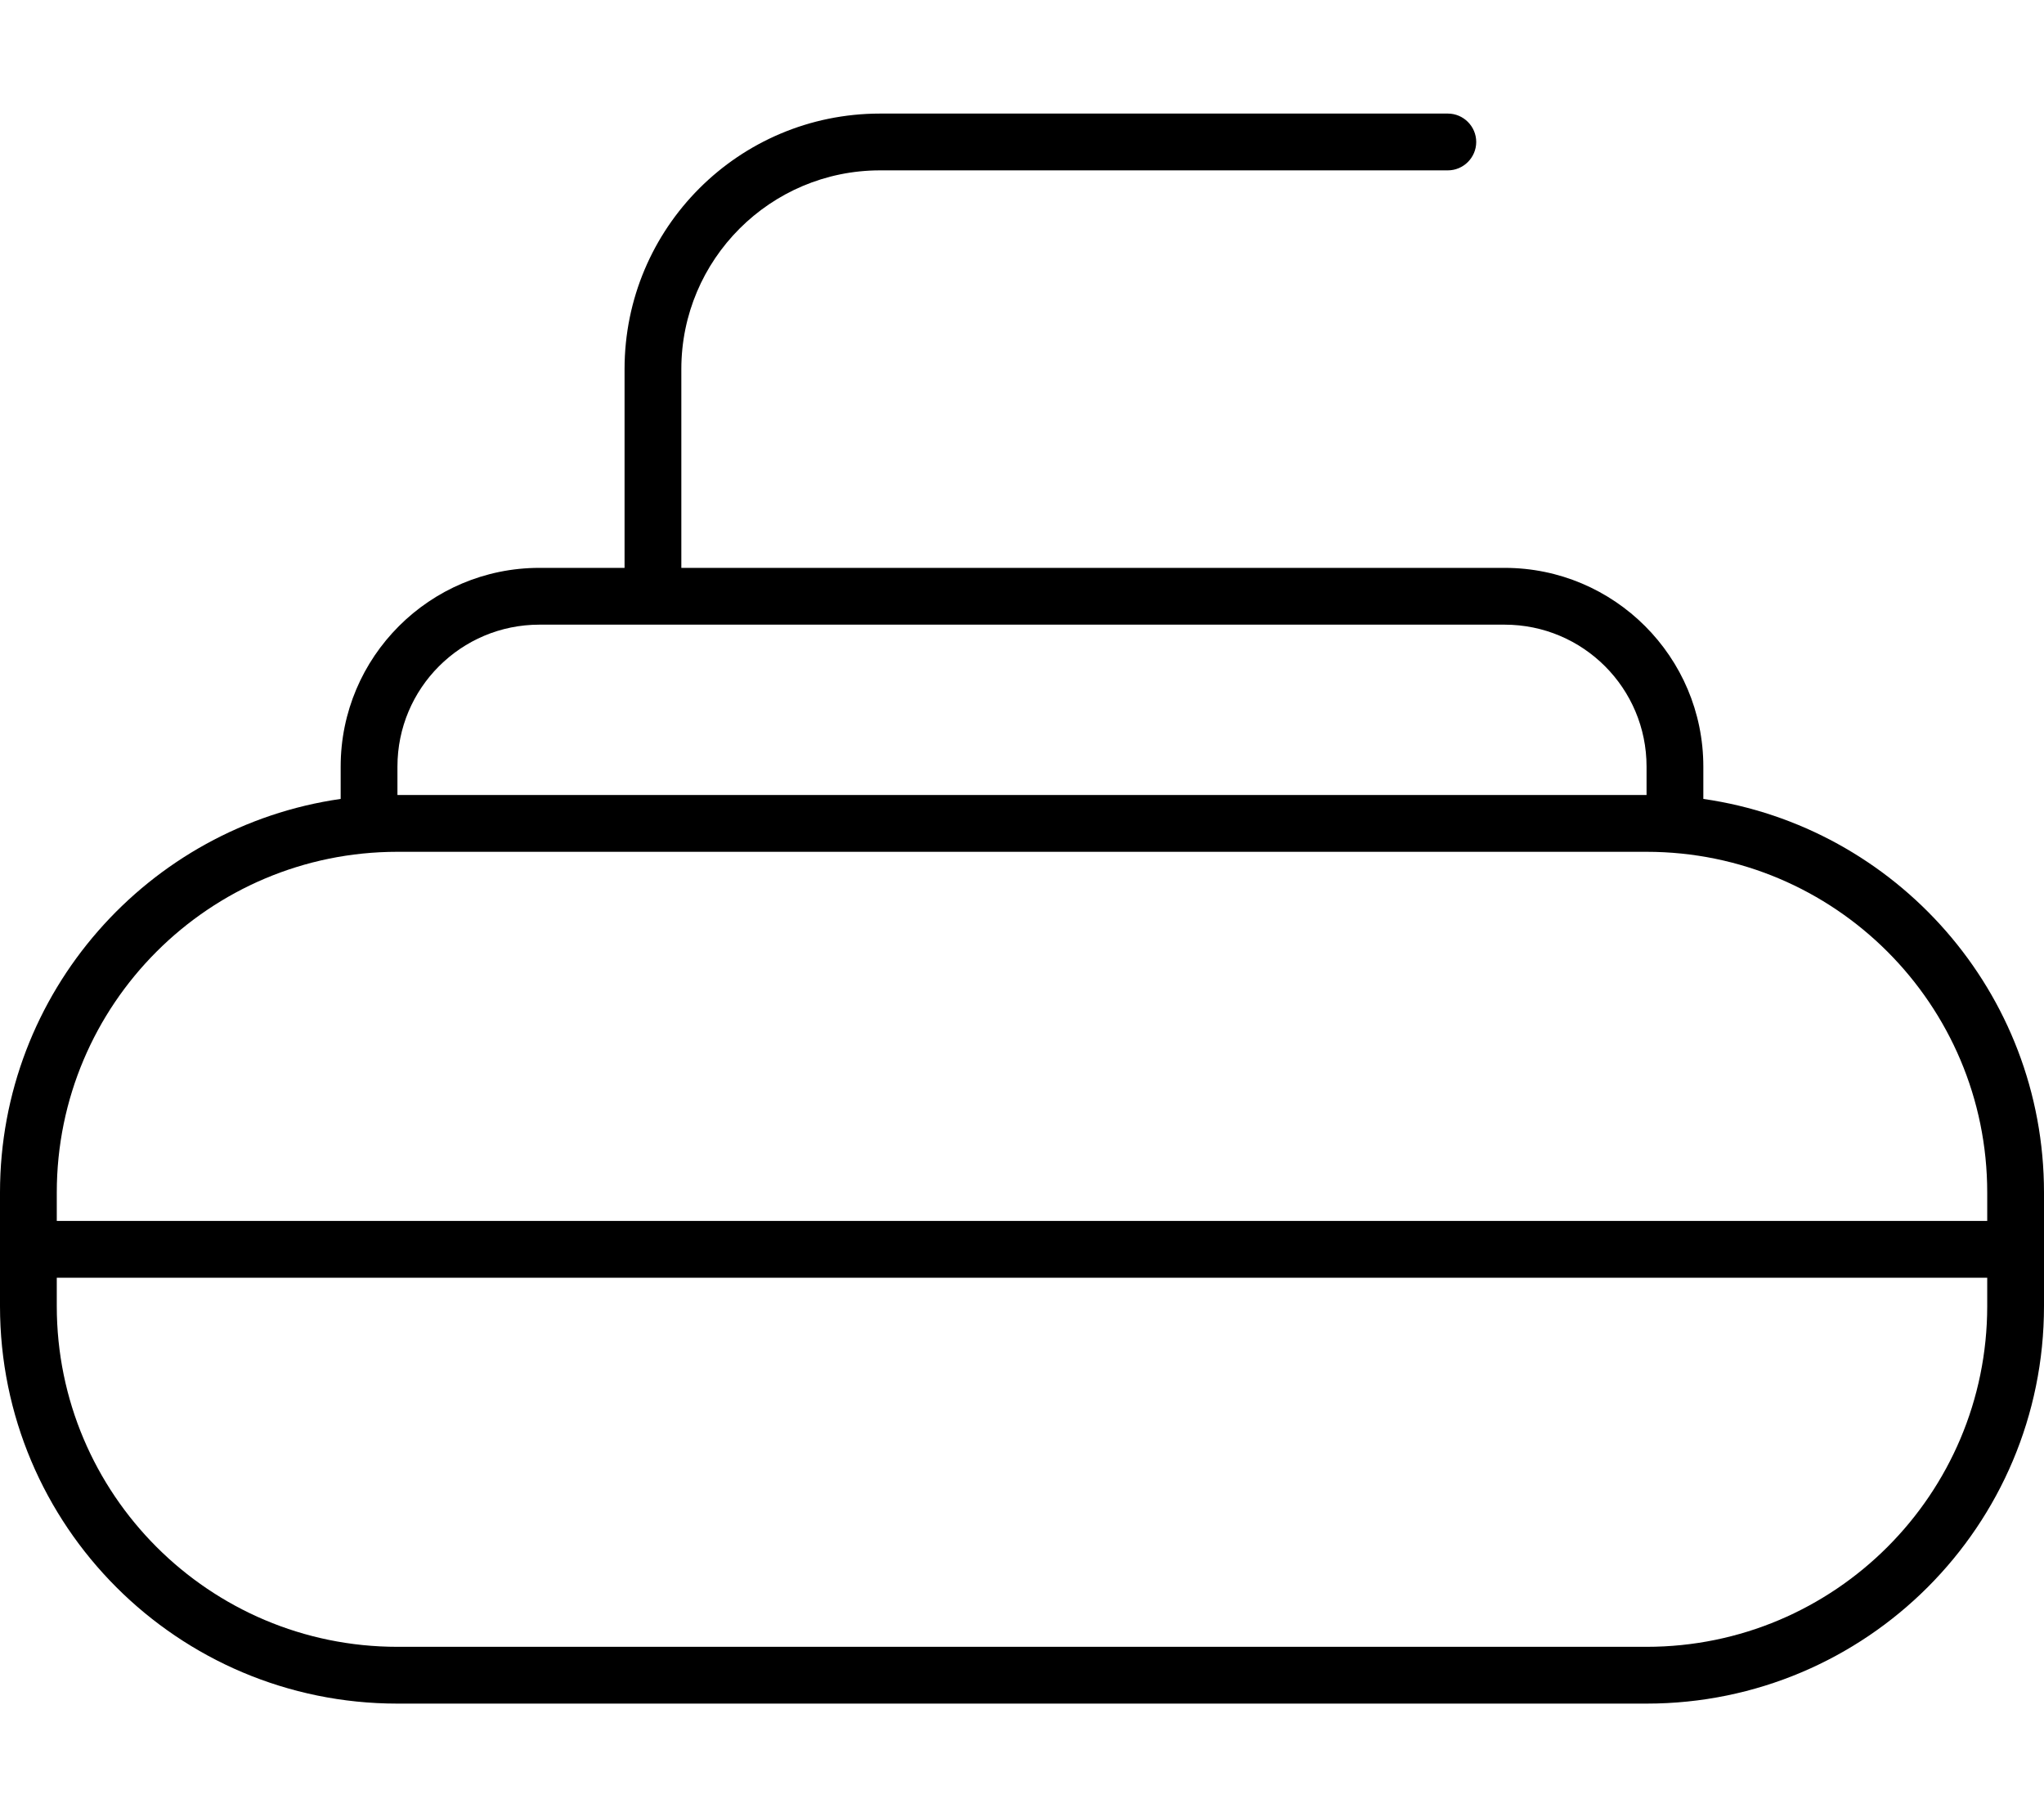
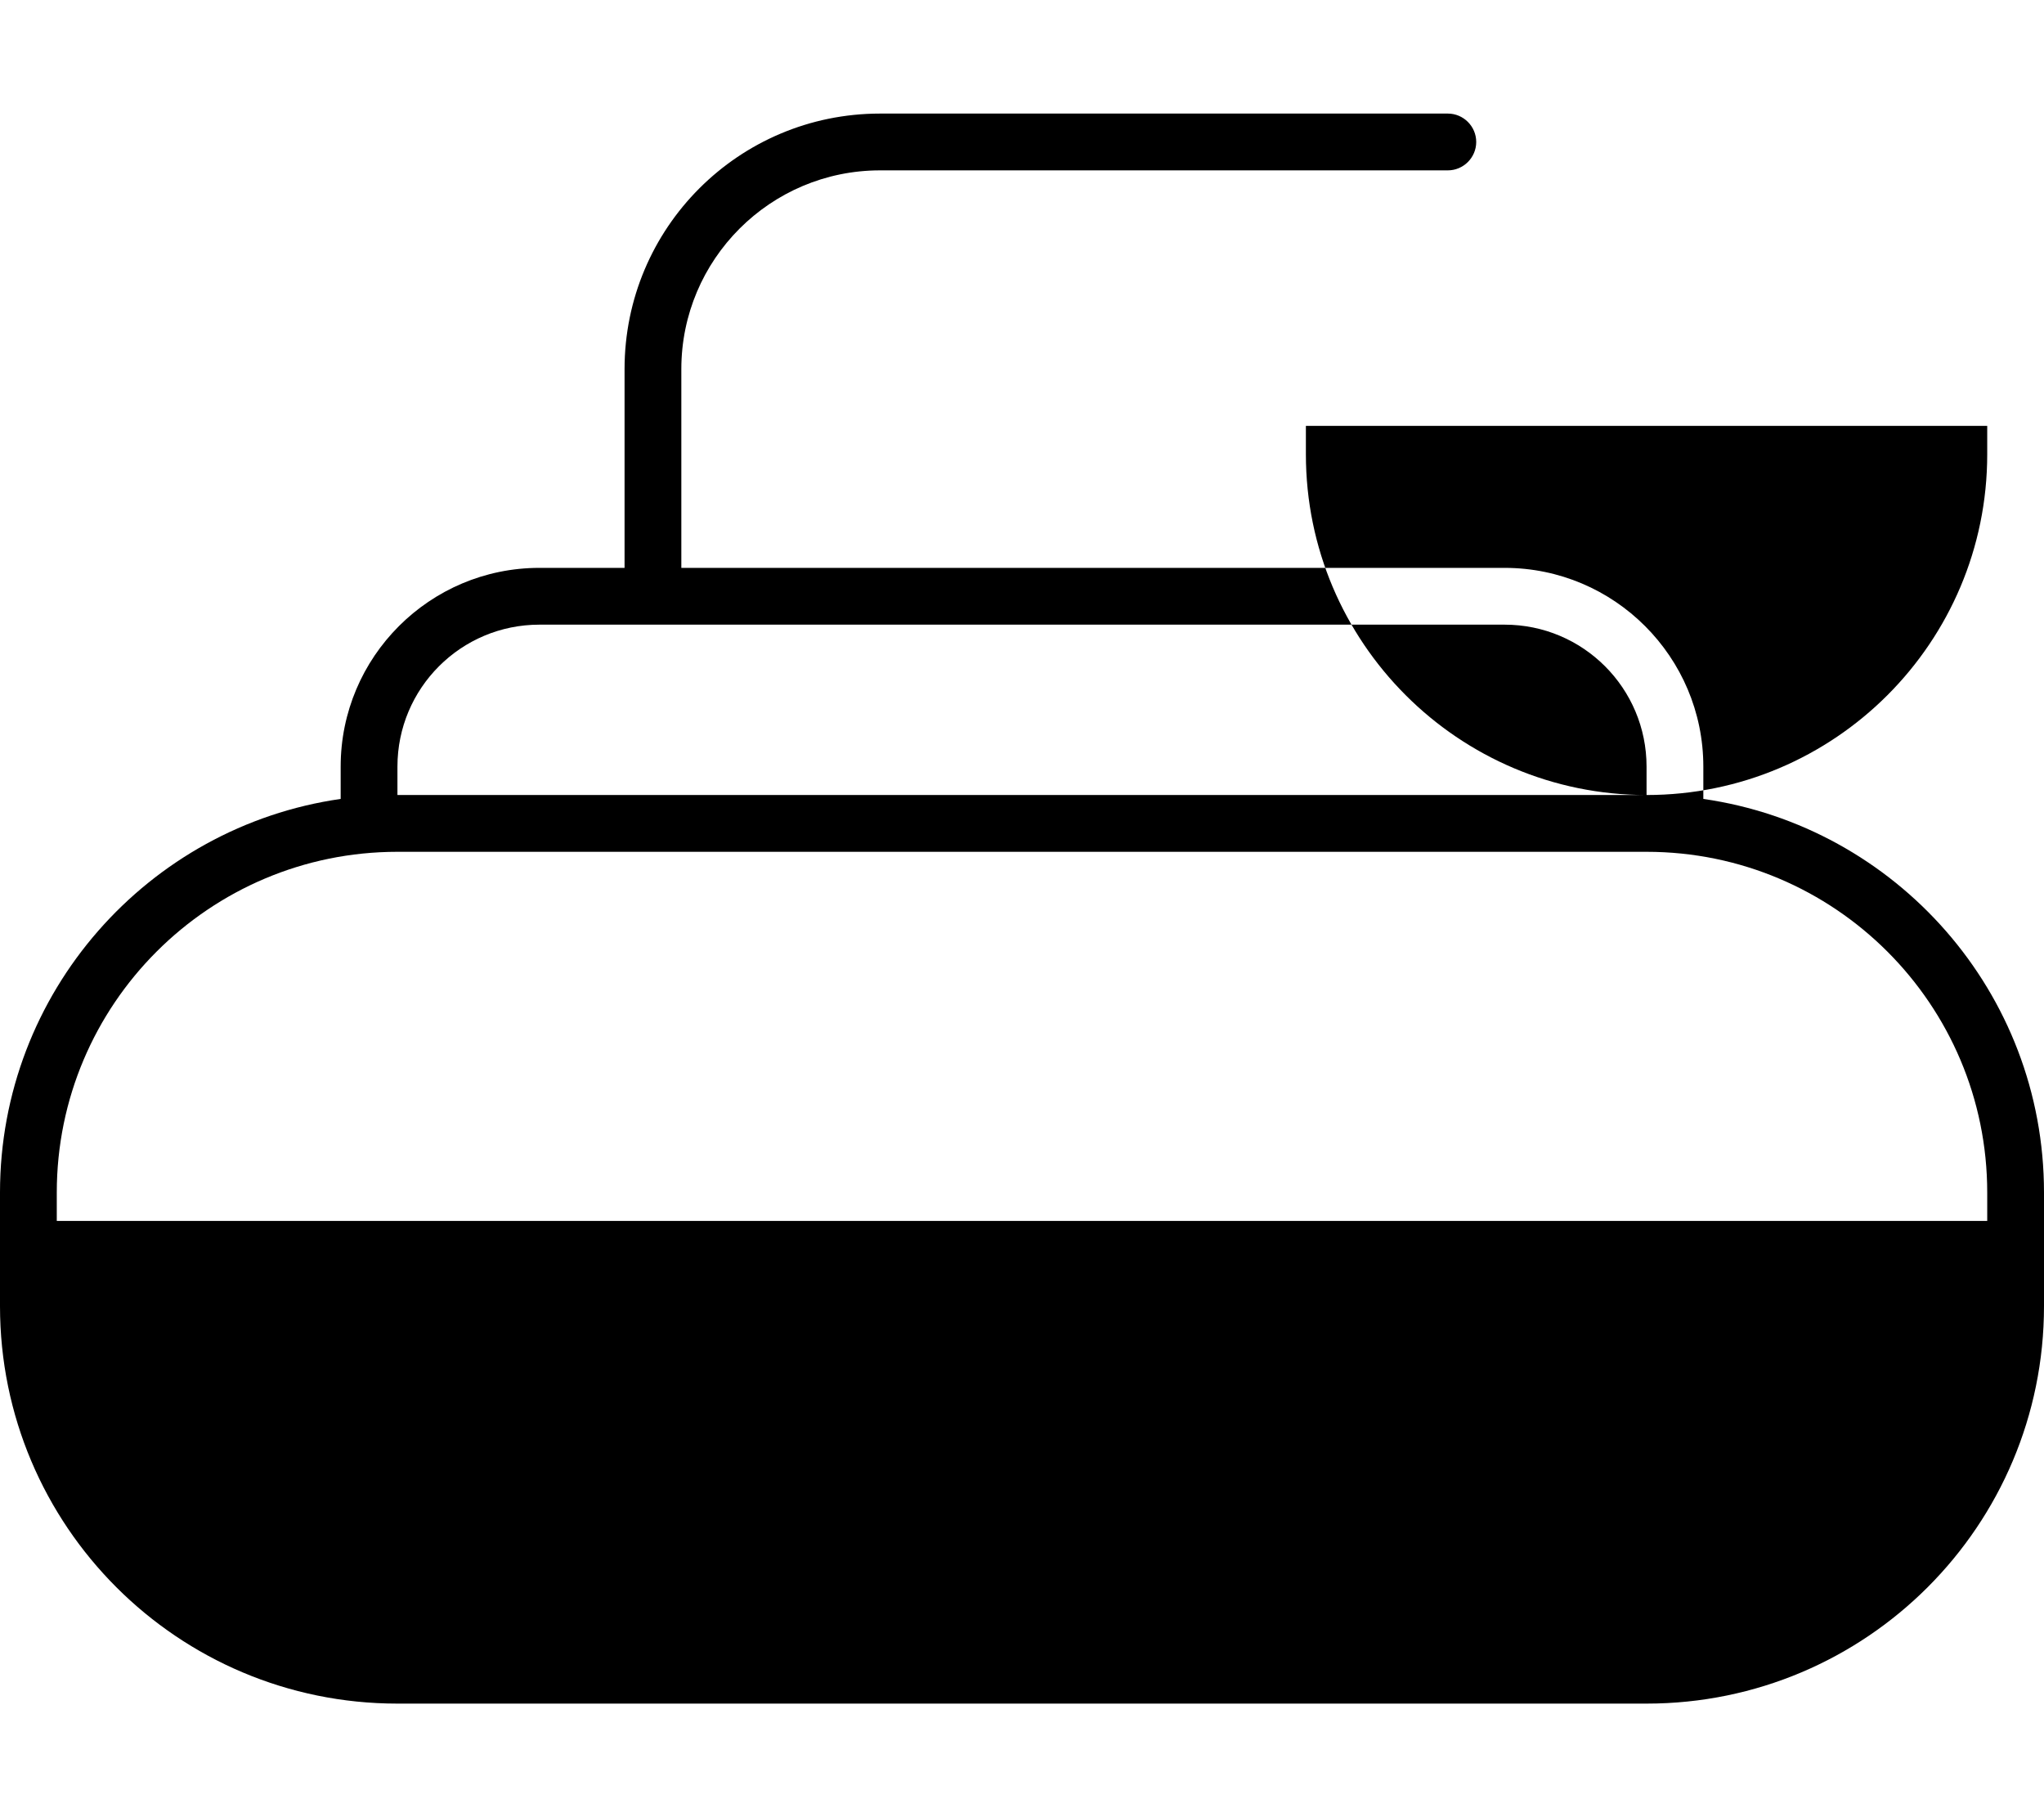
<svg xmlns="http://www.w3.org/2000/svg" viewBox="0 0 576 512">
-   <path d="M192 104c0-30.9 25.1-56 56-56H408c4.4 0 8-3.6 8-8s-3.6-8-8-8H248c-39.8 0-72 32.2-72 72v56H152c-30.9 0-56 25.1-56 56v9.1C41.7 232.9 0 279.6 0 336v32c0 61.9 50.1 112 112 112H464c61.9 0 112-50.1 112-112V336c0-56.4-41.7-103.1-96-110.9V216c0-30.9-25.1-56-56-56H192V104zM464 224H112l0-8c0-22.1 17.9-40 40-40h32H424c22.1 0 40 17.9 40 40v8zM112 464c-53 0-96-43-96-96v-8H560v8c0 53-43 96-96 96H112zM16 344v-8c0-53 43-96 96-96H464c53 0 96 43 96 96v8H16z" />
+   <path d="M192 104c0-30.9 25.1-56 56-56H408c4.4 0 8-3.6 8-8s-3.6-8-8-8H248c-39.8 0-72 32.2-72 72v56H152c-30.9 0-56 25.1-56 56v9.1C41.7 232.9 0 279.6 0 336v32c0 61.9 50.1 112 112 112H464c61.9 0 112-50.1 112-112V336c0-56.4-41.7-103.1-96-110.9V216c0-30.9-25.1-56-56-56H192V104zM464 224H112l0-8c0-22.1 17.9-40 40-40h32H424c22.1 0 40 17.9 40 40v8zc-53 0-96-43-96-96v-8H560v8c0 53-43 96-96 96H112zM16 344v-8c0-53 43-96 96-96H464c53 0 96 43 96 96v8H16z" />
</svg>